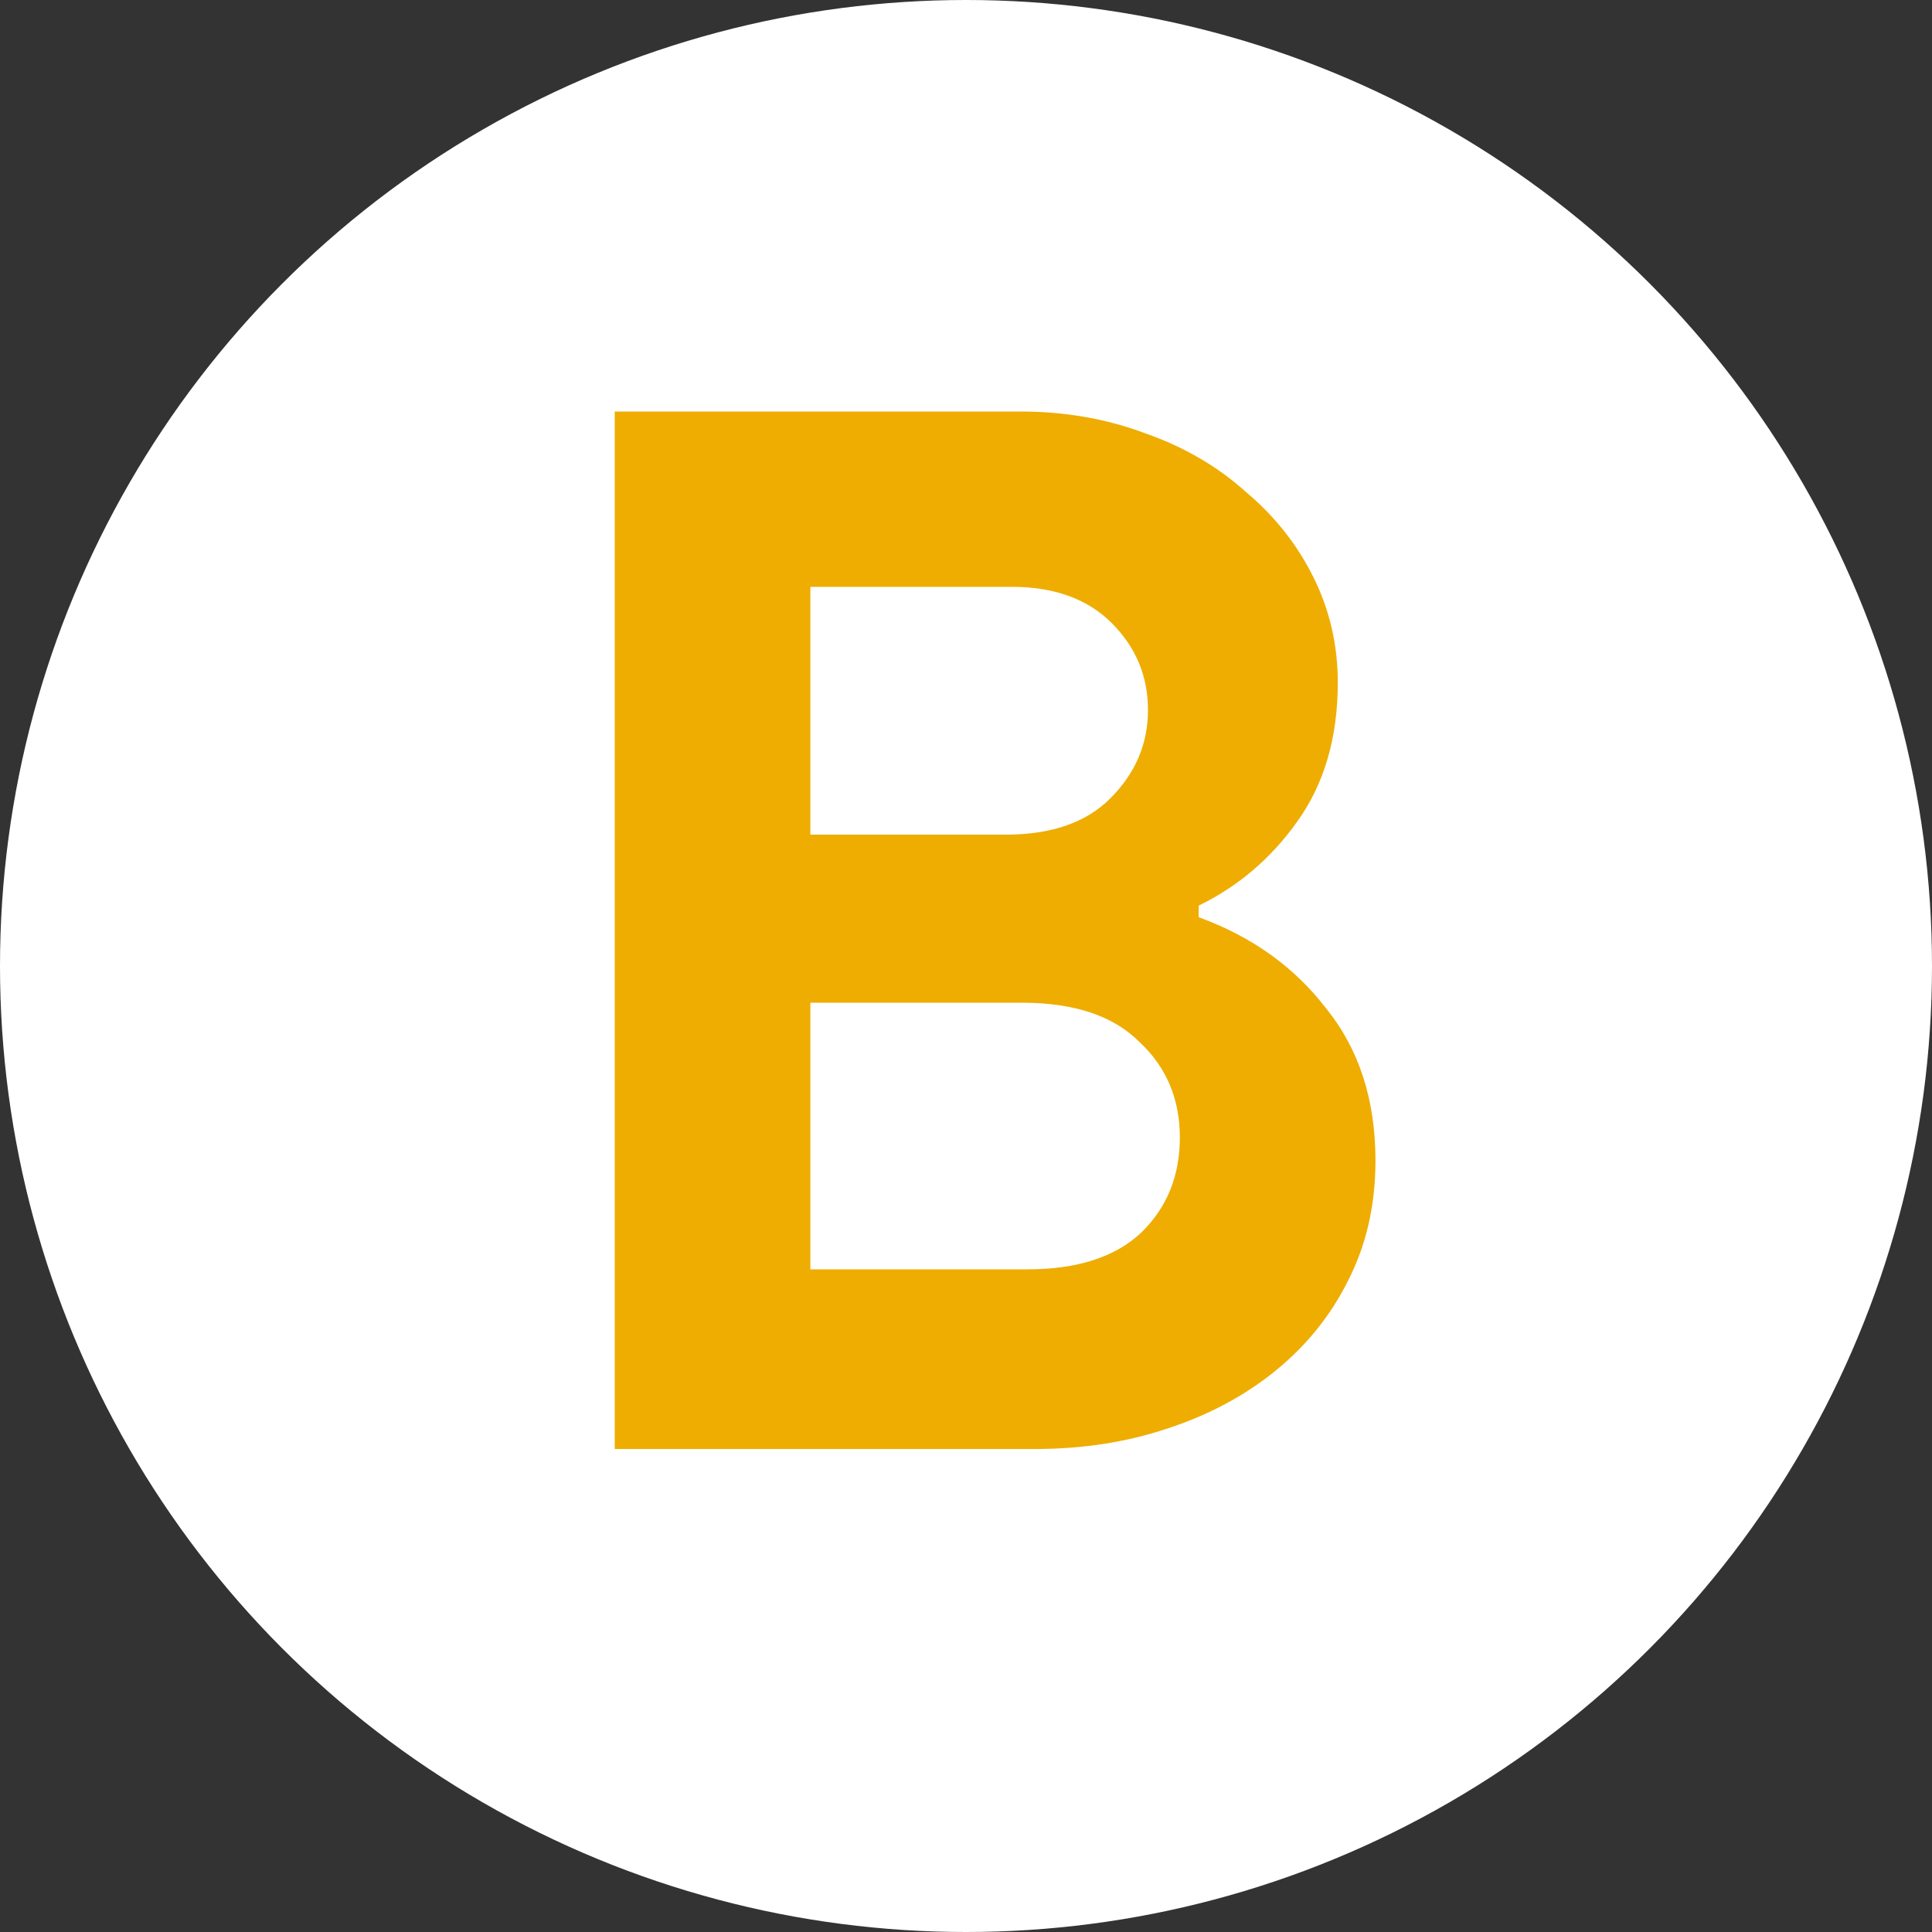
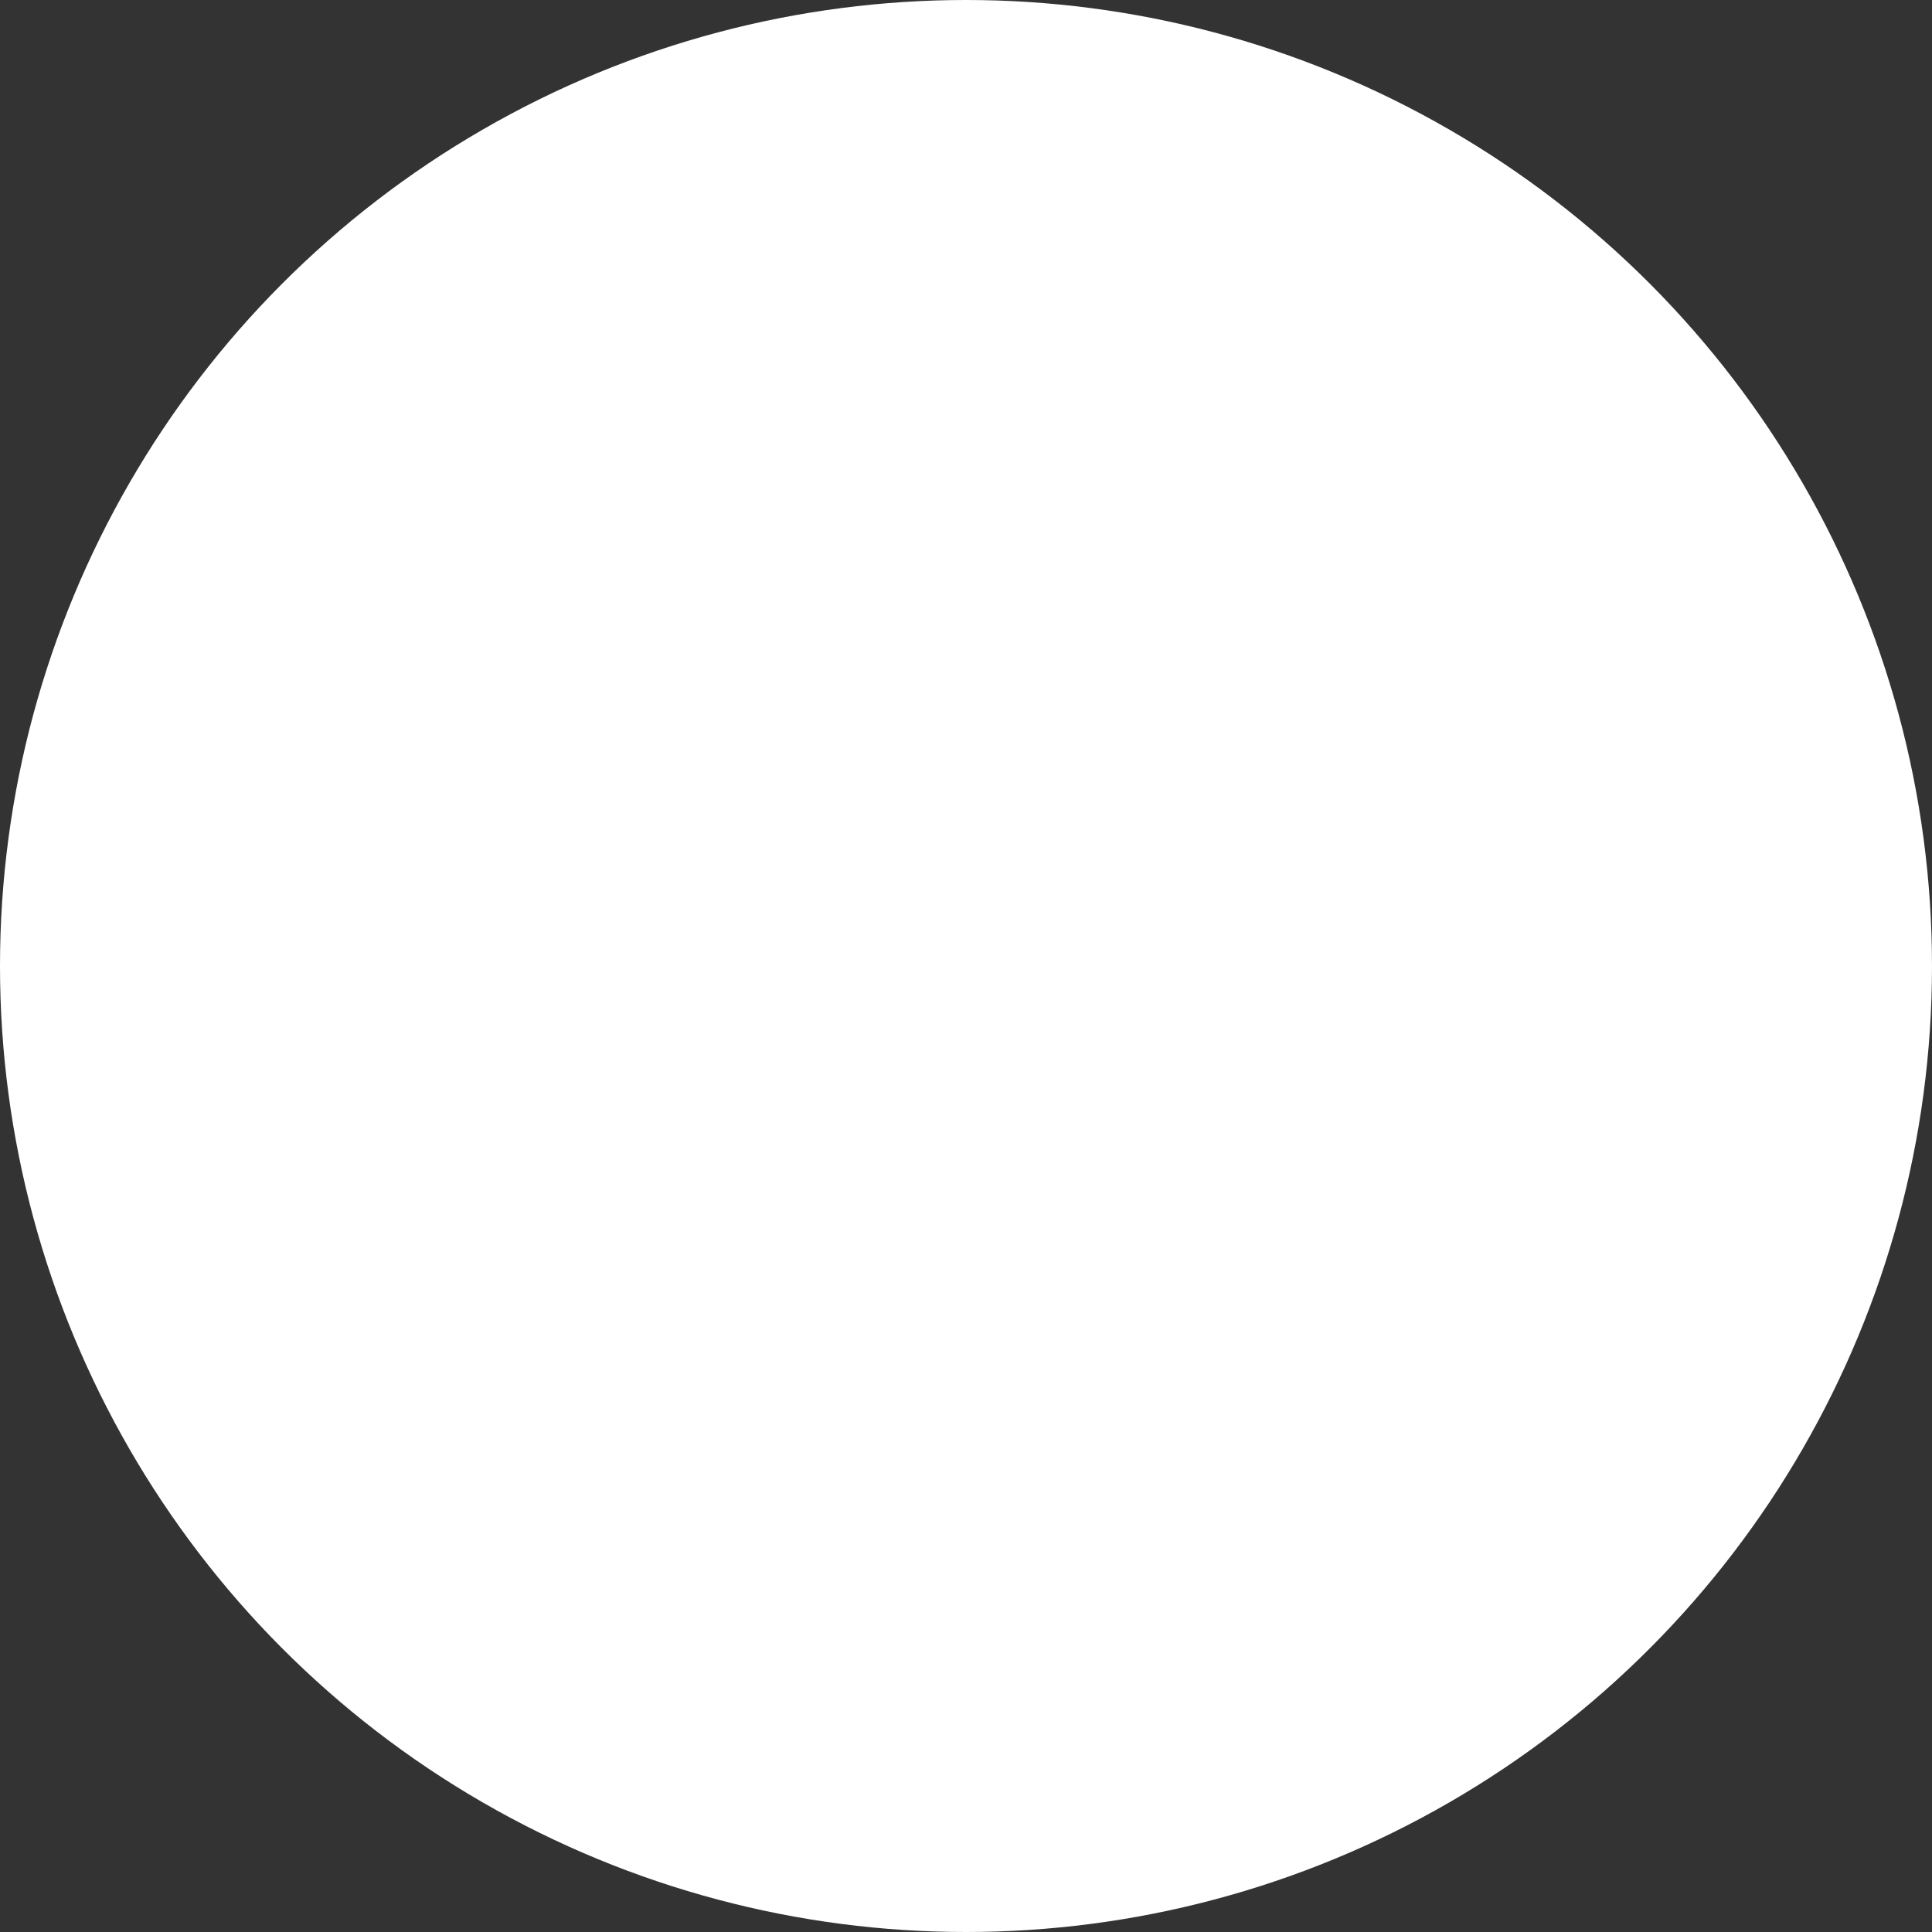
<svg xmlns="http://www.w3.org/2000/svg" width="16" height="16" viewBox="0 0 16 16" fill="none">
  <rect x="0" y="0" width="16" height="16" fill="#333333" stroke="none" />
  <circle cx="8" cy="8" r="8" fill="white" />
-   <path d="M5.091 3.408H8.451C8.819 3.408 9.163 3.468 9.483 3.588C9.803 3.7 10.079 3.86 10.311 4.068C10.551 4.268 10.739 4.504 10.875 4.776C11.011 5.048 11.079 5.34 11.079 5.652C11.079 6.108 10.967 6.492 10.743 6.804C10.527 7.108 10.255 7.34 9.927 7.5V7.596C10.367 7.756 10.719 8.008 10.983 8.352C11.255 8.688 11.391 9.108 11.391 9.612C11.391 9.98 11.315 10.312 11.163 10.608C11.019 10.896 10.819 11.144 10.563 11.352C10.307 11.56 10.007 11.72 9.663 11.832C9.327 11.944 8.963 12 8.571 12H5.091V3.408ZM8.331 6.912C8.707 6.912 8.995 6.812 9.195 6.612C9.403 6.404 9.507 6.16 9.507 5.88C9.507 5.6 9.407 5.36 9.207 5.16C9.007 4.96 8.731 4.86 8.379 4.86H6.711V6.912H8.331ZM8.511 10.512C8.919 10.512 9.231 10.412 9.447 10.212C9.663 10.004 9.771 9.74 9.771 9.42C9.771 9.1 9.659 8.836 9.435 8.628C9.219 8.412 8.895 8.304 8.463 8.304H6.711V10.512H8.511Z" fill="#EEAD00" />
</svg>